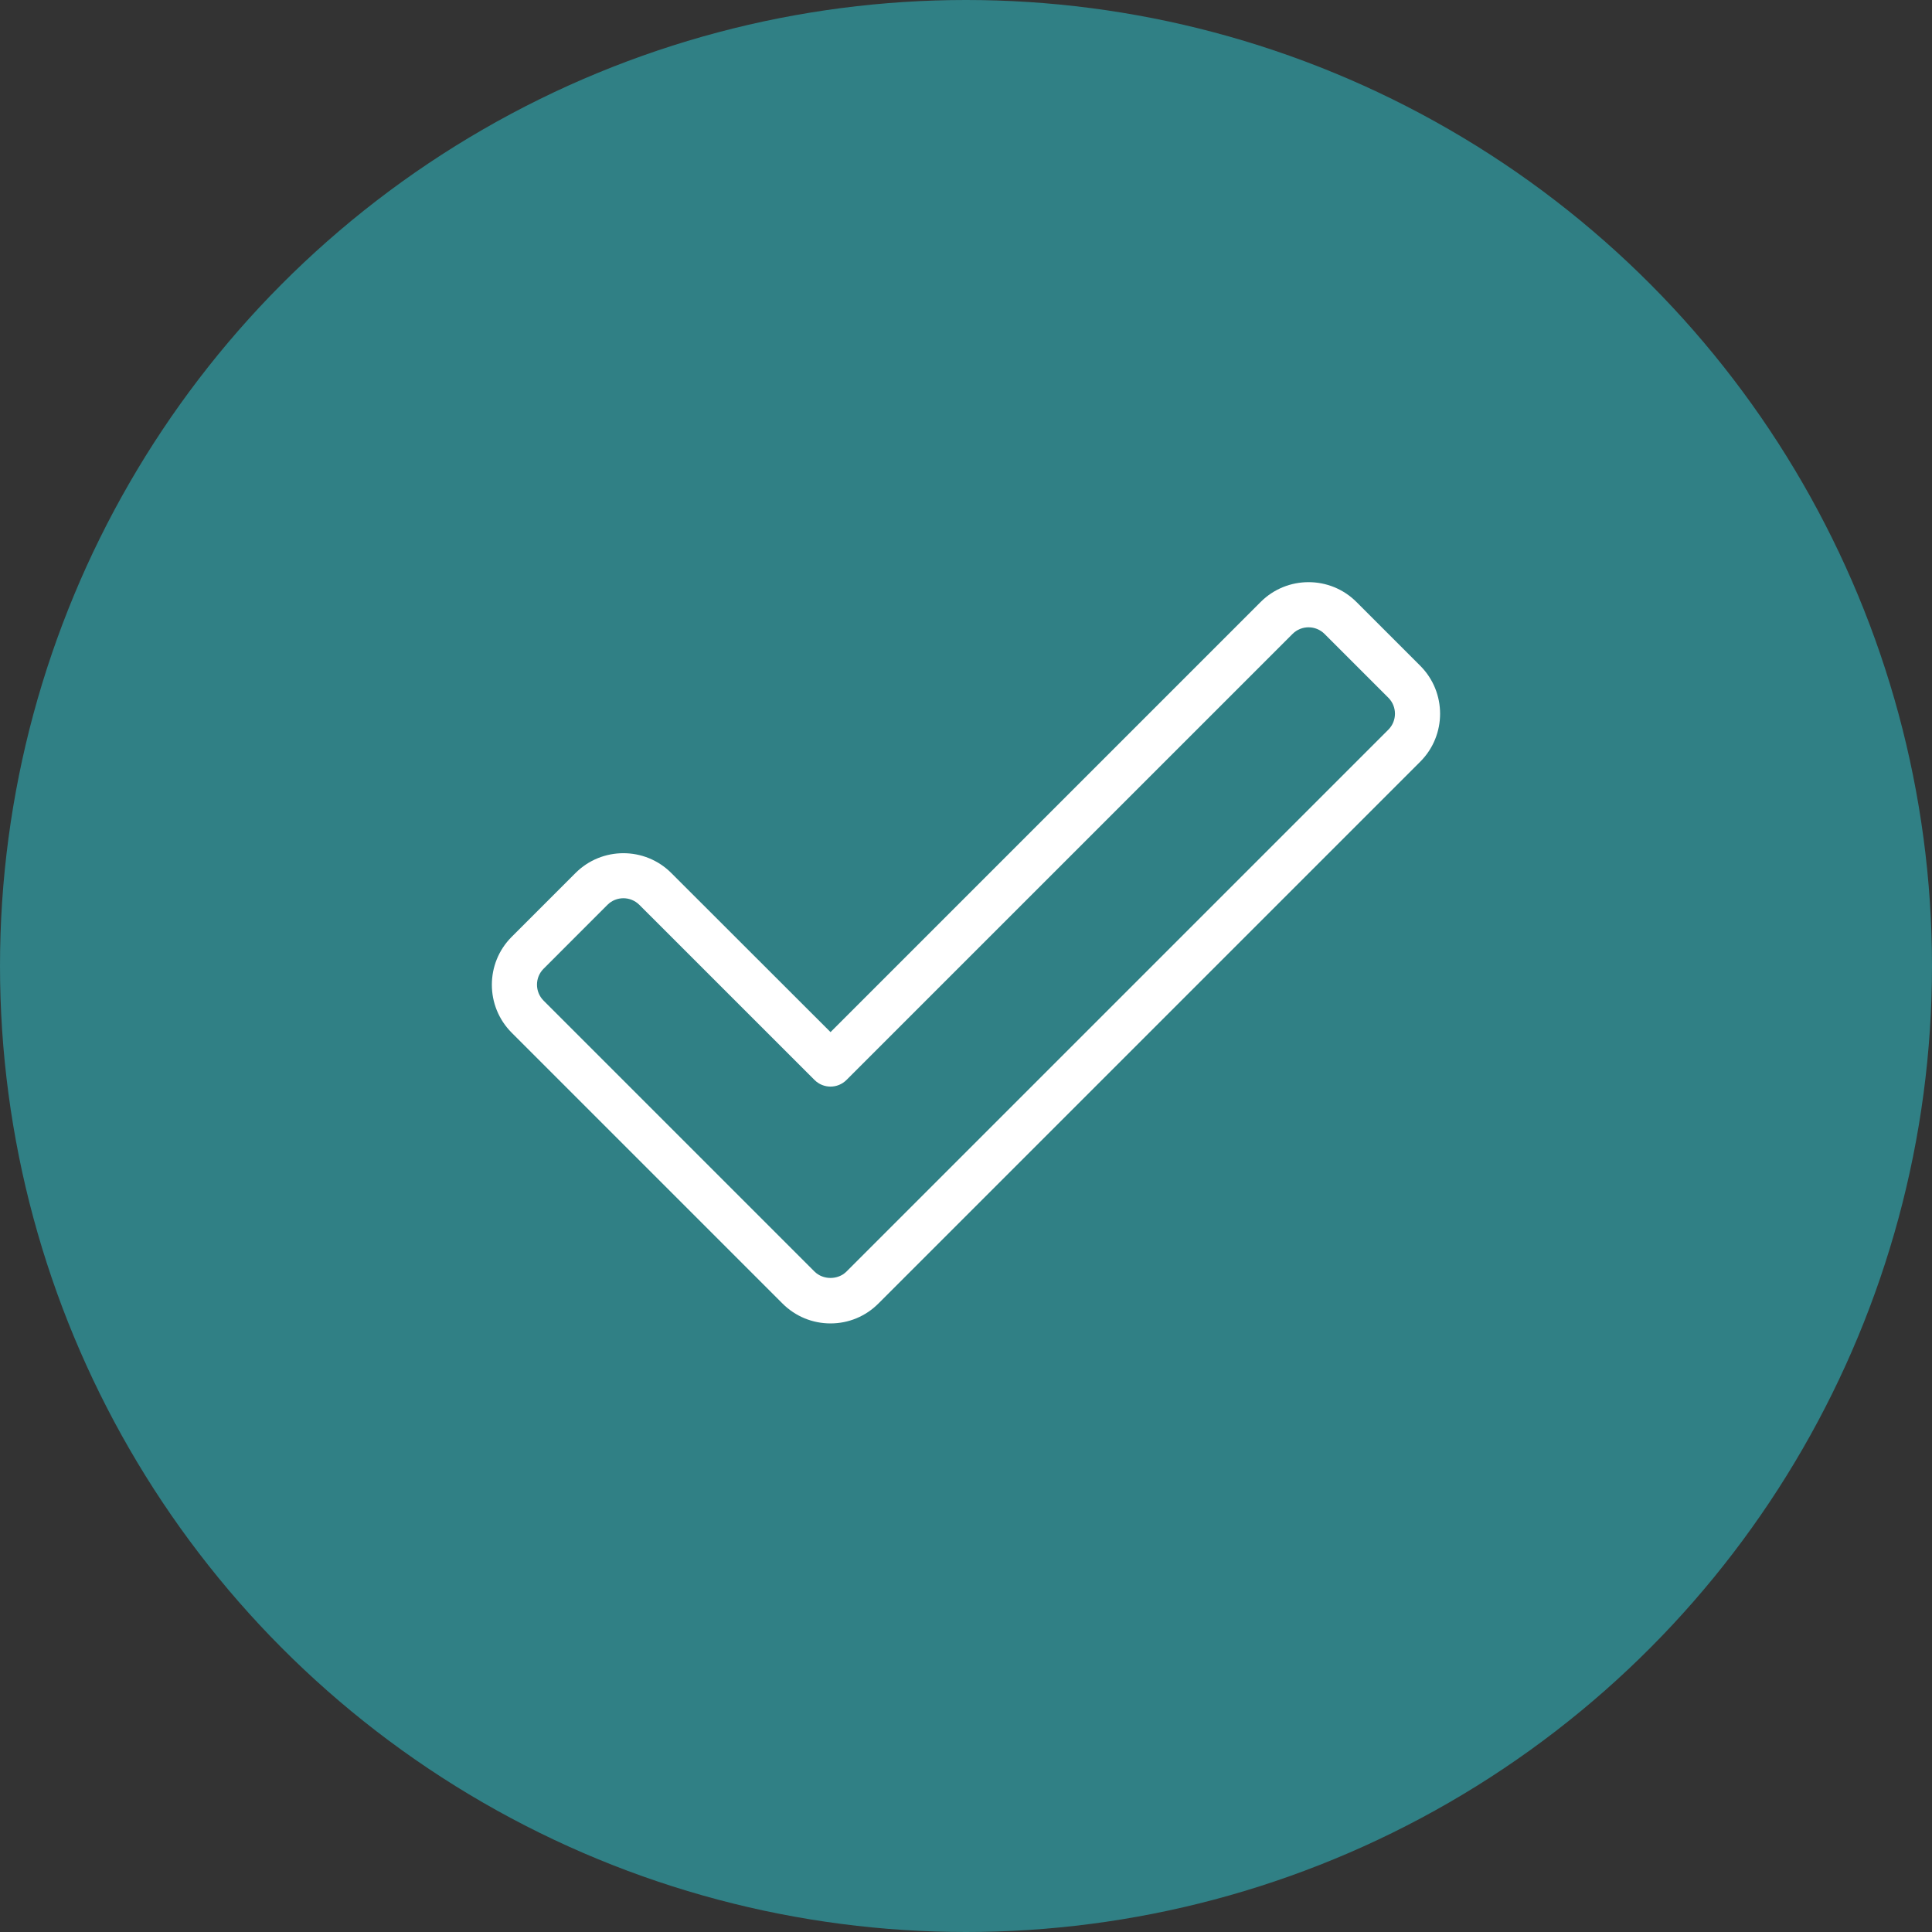
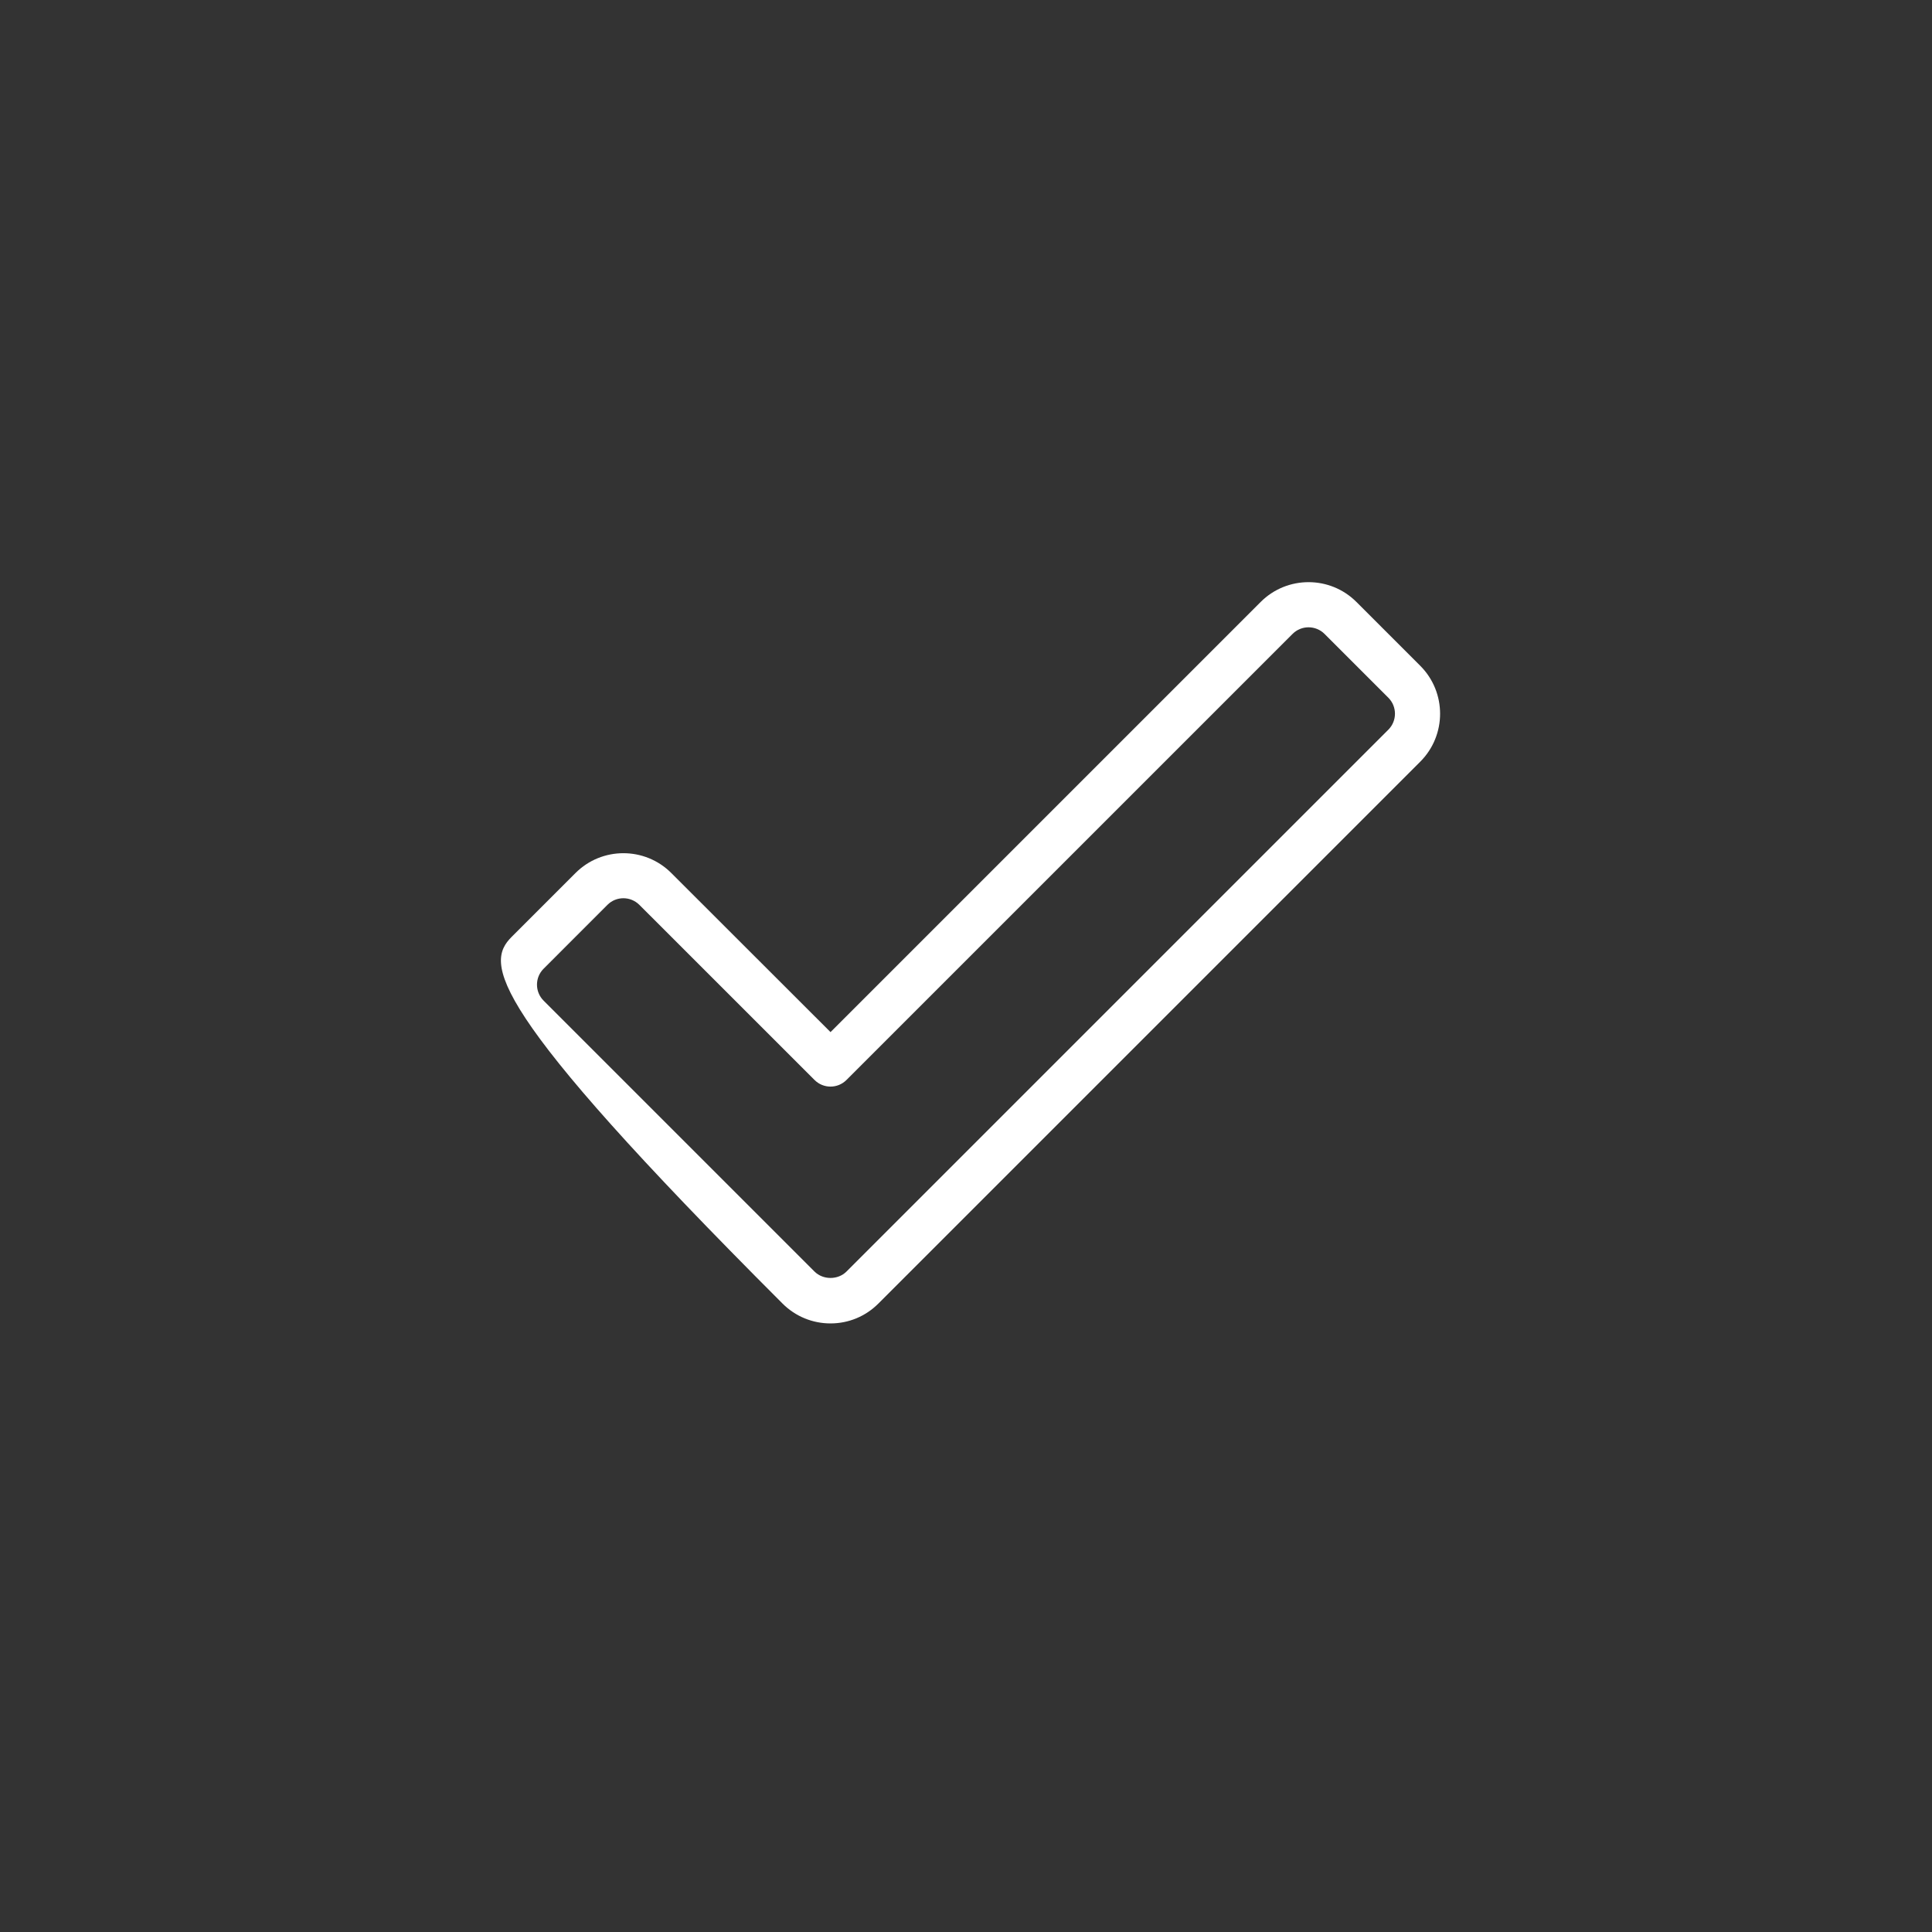
<svg xmlns="http://www.w3.org/2000/svg" width="41" height="41" viewBox="0 0 41 41" fill="none">
  <rect x="0" y="0" width="41" height="41" fill="#333333" stroke="none" />
-   <circle cx="20.5" cy="20.5" r="20.5" fill="#308085" />
-   <path d="M17.625 28.085C17.242 28.085 16.88 27.936 16.608 27.665L10.858 21.915C10.298 21.354 10.298 20.442 10.858 19.882L12.213 18.527C12.773 17.966 13.686 17.966 14.246 18.527L17.625 21.903L26.753 12.775C27.313 12.214 28.226 12.214 28.786 12.775L30.141 14.13C30.701 14.691 30.701 15.602 30.141 16.163L18.641 27.663C18.37 27.935 18.008 28.085 17.625 28.085ZM18.302 27.325H18.312H18.302ZM13.23 19.062C13.107 19.062 12.985 19.108 12.891 19.202L11.536 20.558C11.349 20.744 11.349 21.048 11.536 21.235L17.286 26.985C17.467 27.165 17.782 27.165 17.963 26.985L29.463 15.485C29.65 15.298 29.65 14.994 29.463 14.807L28.108 13.452C27.921 13.266 27.617 13.266 27.431 13.452L17.963 22.919C17.776 23.106 17.473 23.106 17.286 22.919L13.568 19.202C13.475 19.11 13.353 19.062 13.23 19.062Z" fill="white" />
+   <path d="M17.625 28.085C17.242 28.085 16.88 27.936 16.608 27.665C10.298 21.354 10.298 20.442 10.858 19.882L12.213 18.527C12.773 17.966 13.686 17.966 14.246 18.527L17.625 21.903L26.753 12.775C27.313 12.214 28.226 12.214 28.786 12.775L30.141 14.13C30.701 14.691 30.701 15.602 30.141 16.163L18.641 27.663C18.37 27.935 18.008 28.085 17.625 28.085ZM18.302 27.325H18.312H18.302ZM13.23 19.062C13.107 19.062 12.985 19.108 12.891 19.202L11.536 20.558C11.349 20.744 11.349 21.048 11.536 21.235L17.286 26.985C17.467 27.165 17.782 27.165 17.963 26.985L29.463 15.485C29.65 15.298 29.65 14.994 29.463 14.807L28.108 13.452C27.921 13.266 27.617 13.266 27.431 13.452L17.963 22.919C17.776 23.106 17.473 23.106 17.286 22.919L13.568 19.202C13.475 19.11 13.353 19.062 13.23 19.062Z" fill="white" />
</svg>